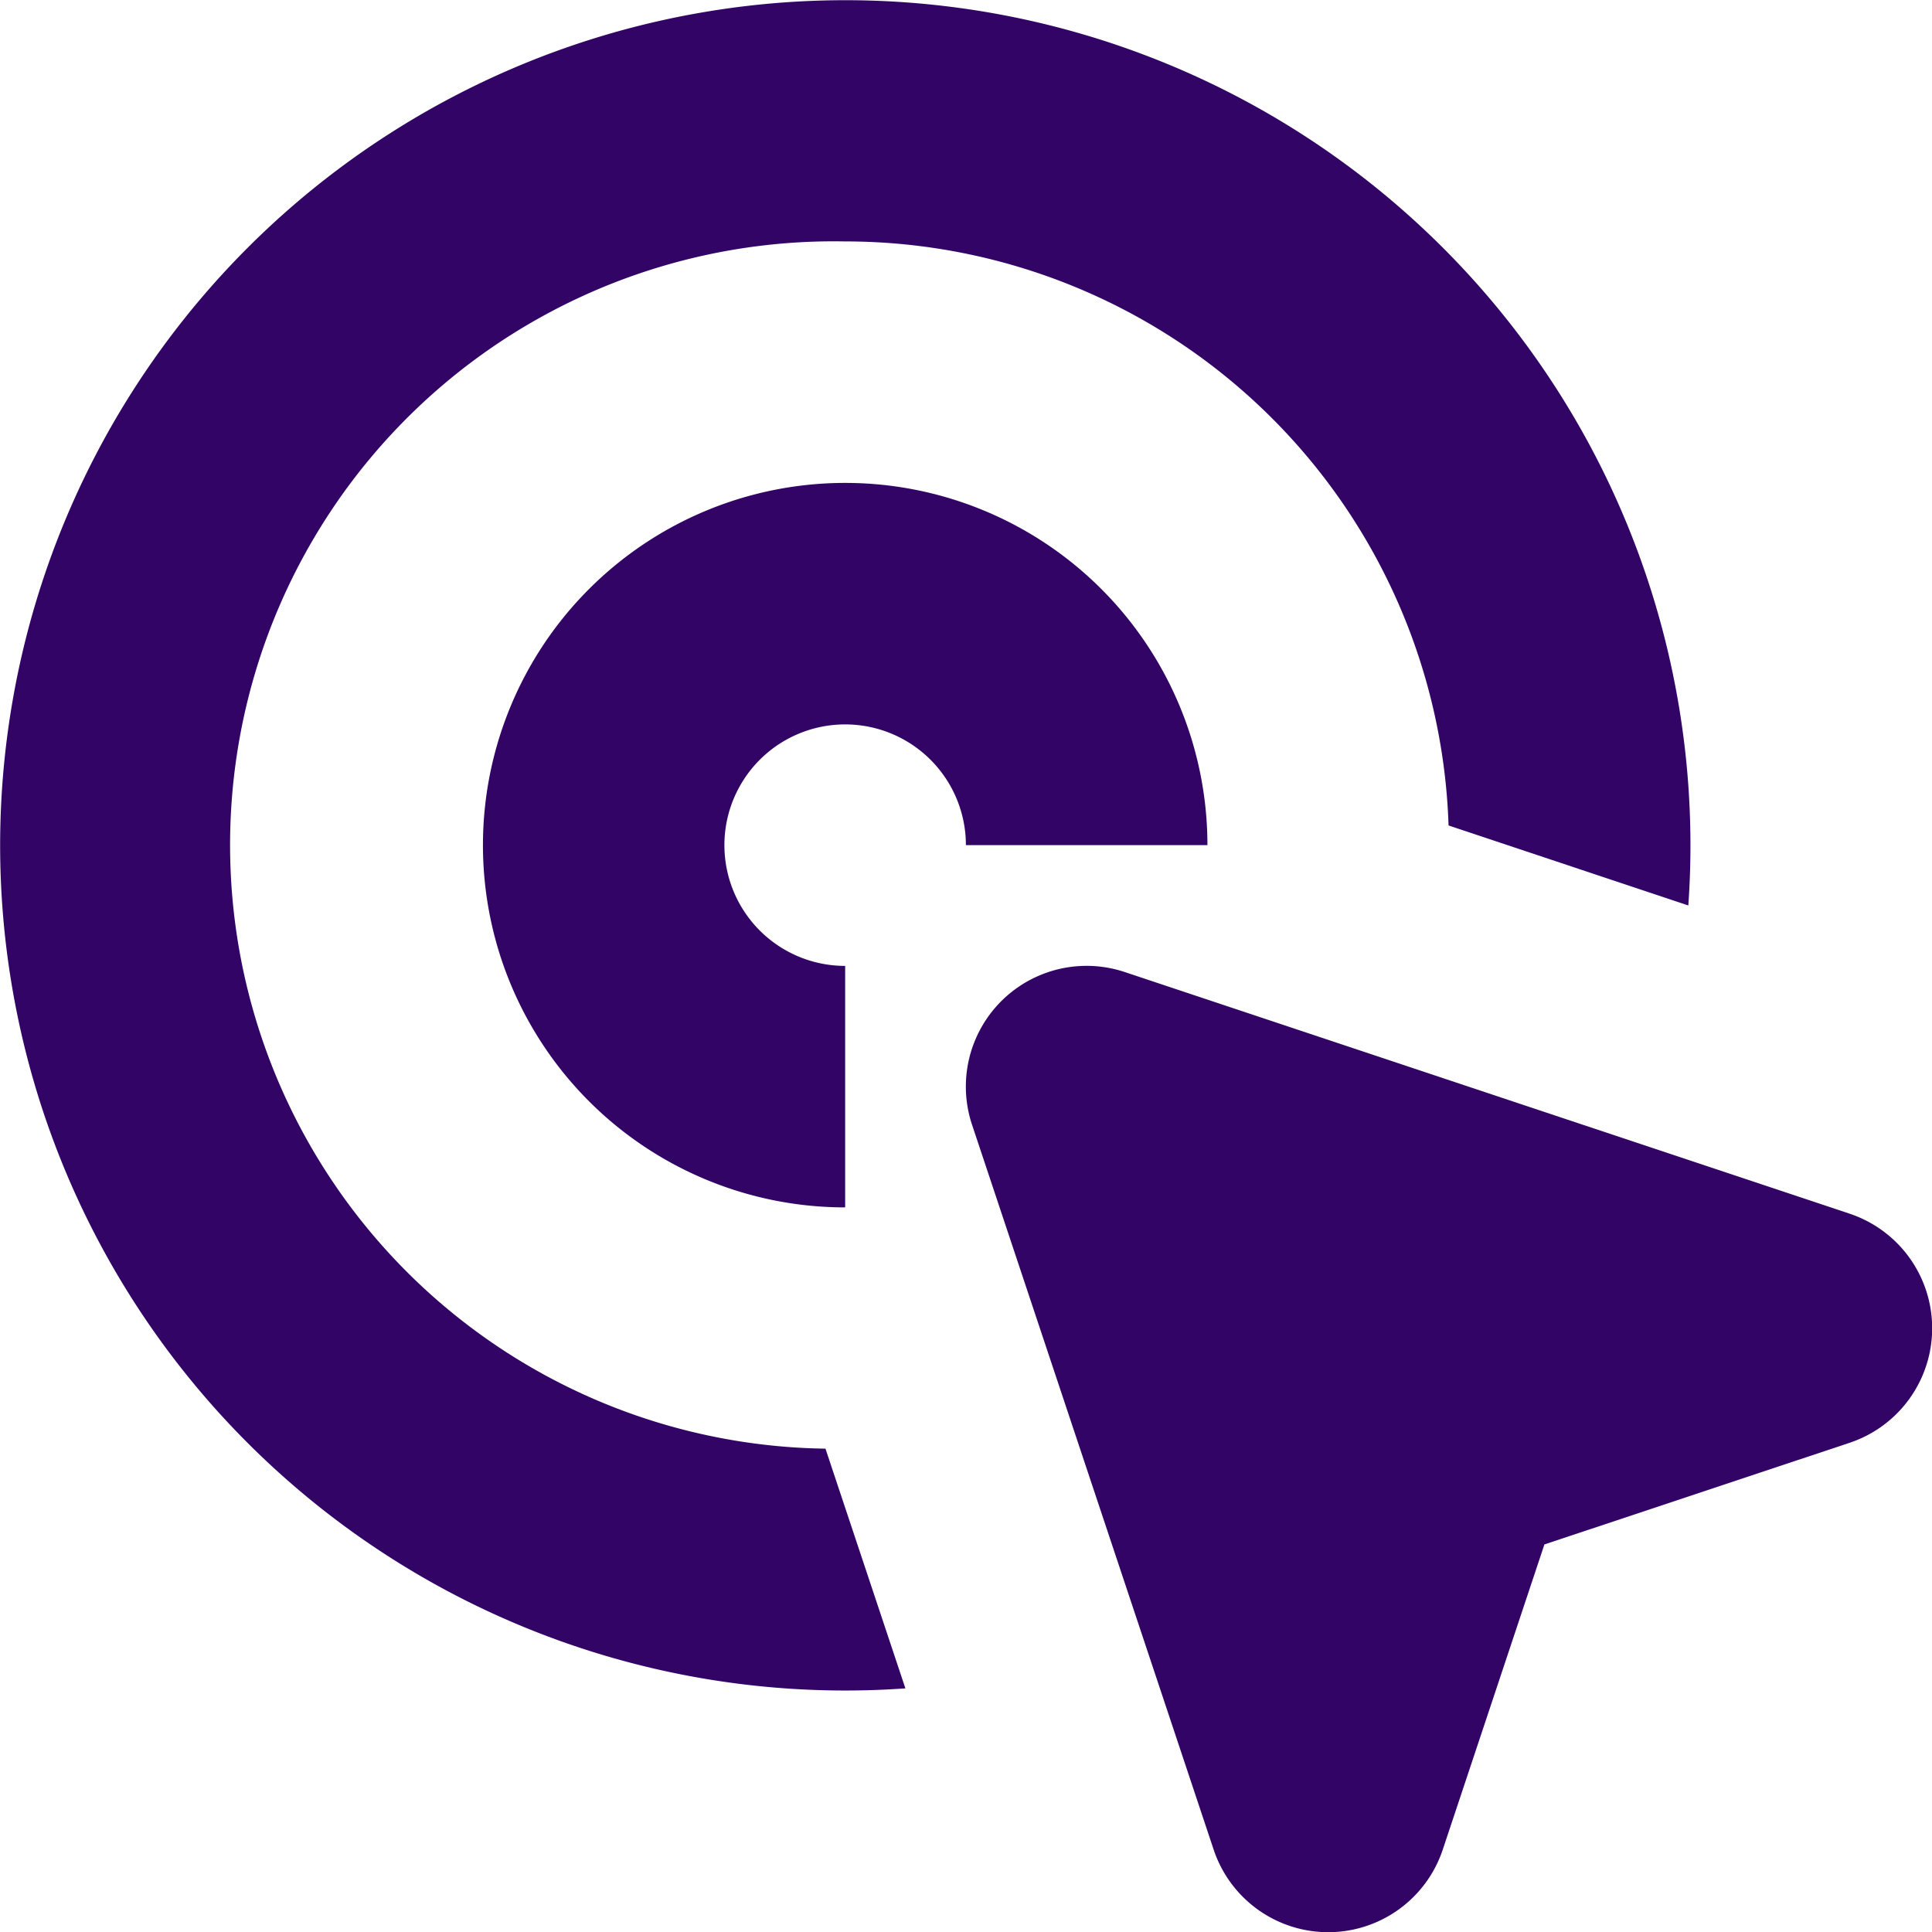
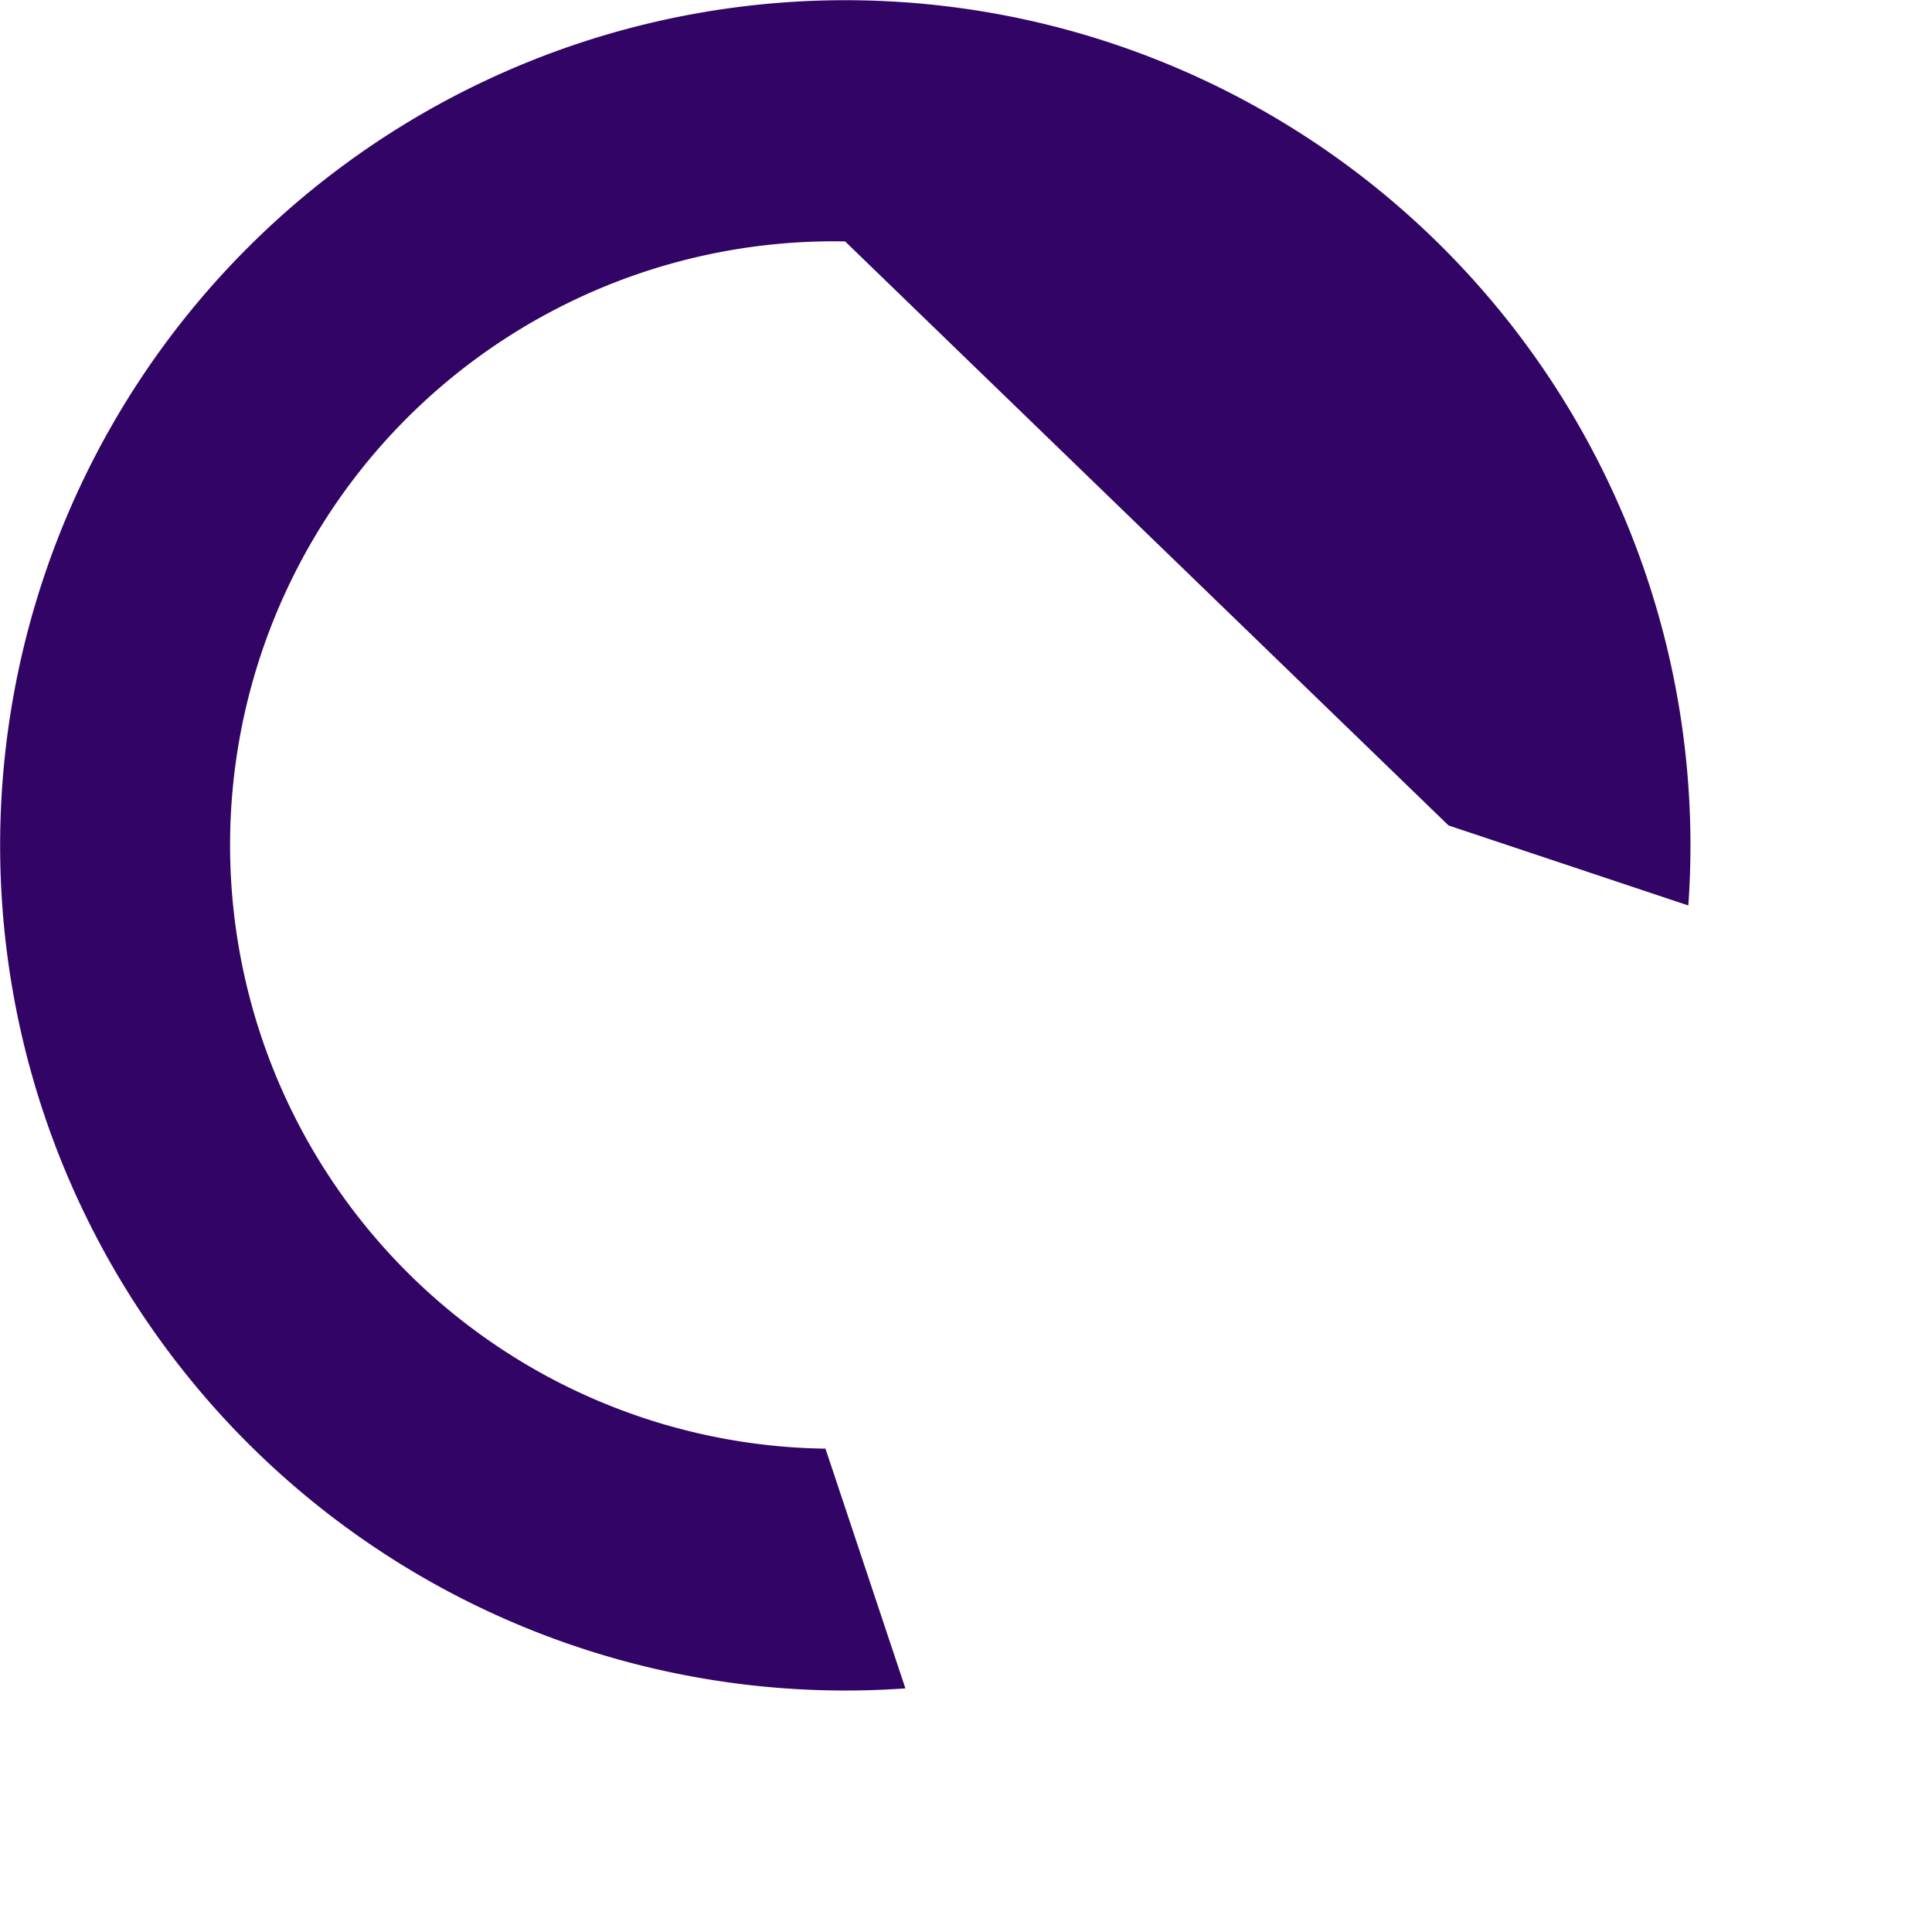
<svg xmlns="http://www.w3.org/2000/svg" width="58.978" height="58.978" viewBox="0 0 58.978 58.978">
  <g id="marketingminor-svgrepo-com" transform="translate(-2.001 -2.001)">
-     <path id="Path_72711" data-name="Path 72711" d="M27.8,9.371a18.429,18.429,0,1,0-.6,36.853l2.44,7.318a25.8,25.8,0,1,1,23.9-23.9L46.221,27.2A18.431,18.431,0,0,0,27.8,9.371Z" transform="translate(0 0)" fill="#320465" />
-     <path id="Path_72712" data-name="Path 72712" d="M17.058,13.372a3.686,3.686,0,1,0,0,7.372v7.372A11.058,11.058,0,1,1,28.117,17.058H20.744A3.686,3.686,0,0,0,17.058,13.372Z" transform="translate(10.743 10.743)" fill="#320465" />
-     <path id="Path_72713" data-name="Path 72713" d="M14.852,10.189a3.686,3.686,0,0,0-4.663,4.663l7.372,22.117a3.686,3.686,0,0,0,7,0l3.1-9.307,9.307-3.1a3.686,3.686,0,0,0,0-7L14.852,10.189Z" transform="translate(21.486 21.486)" fill="#320465" />
+     <path id="Path_72711" data-name="Path 72711" d="M27.8,9.371a18.429,18.429,0,1,0-.6,36.853l2.44,7.318a25.8,25.8,0,1,1,23.9-23.9L46.221,27.2Z" transform="translate(0 0)" fill="#320465" />
  </g>
</svg>